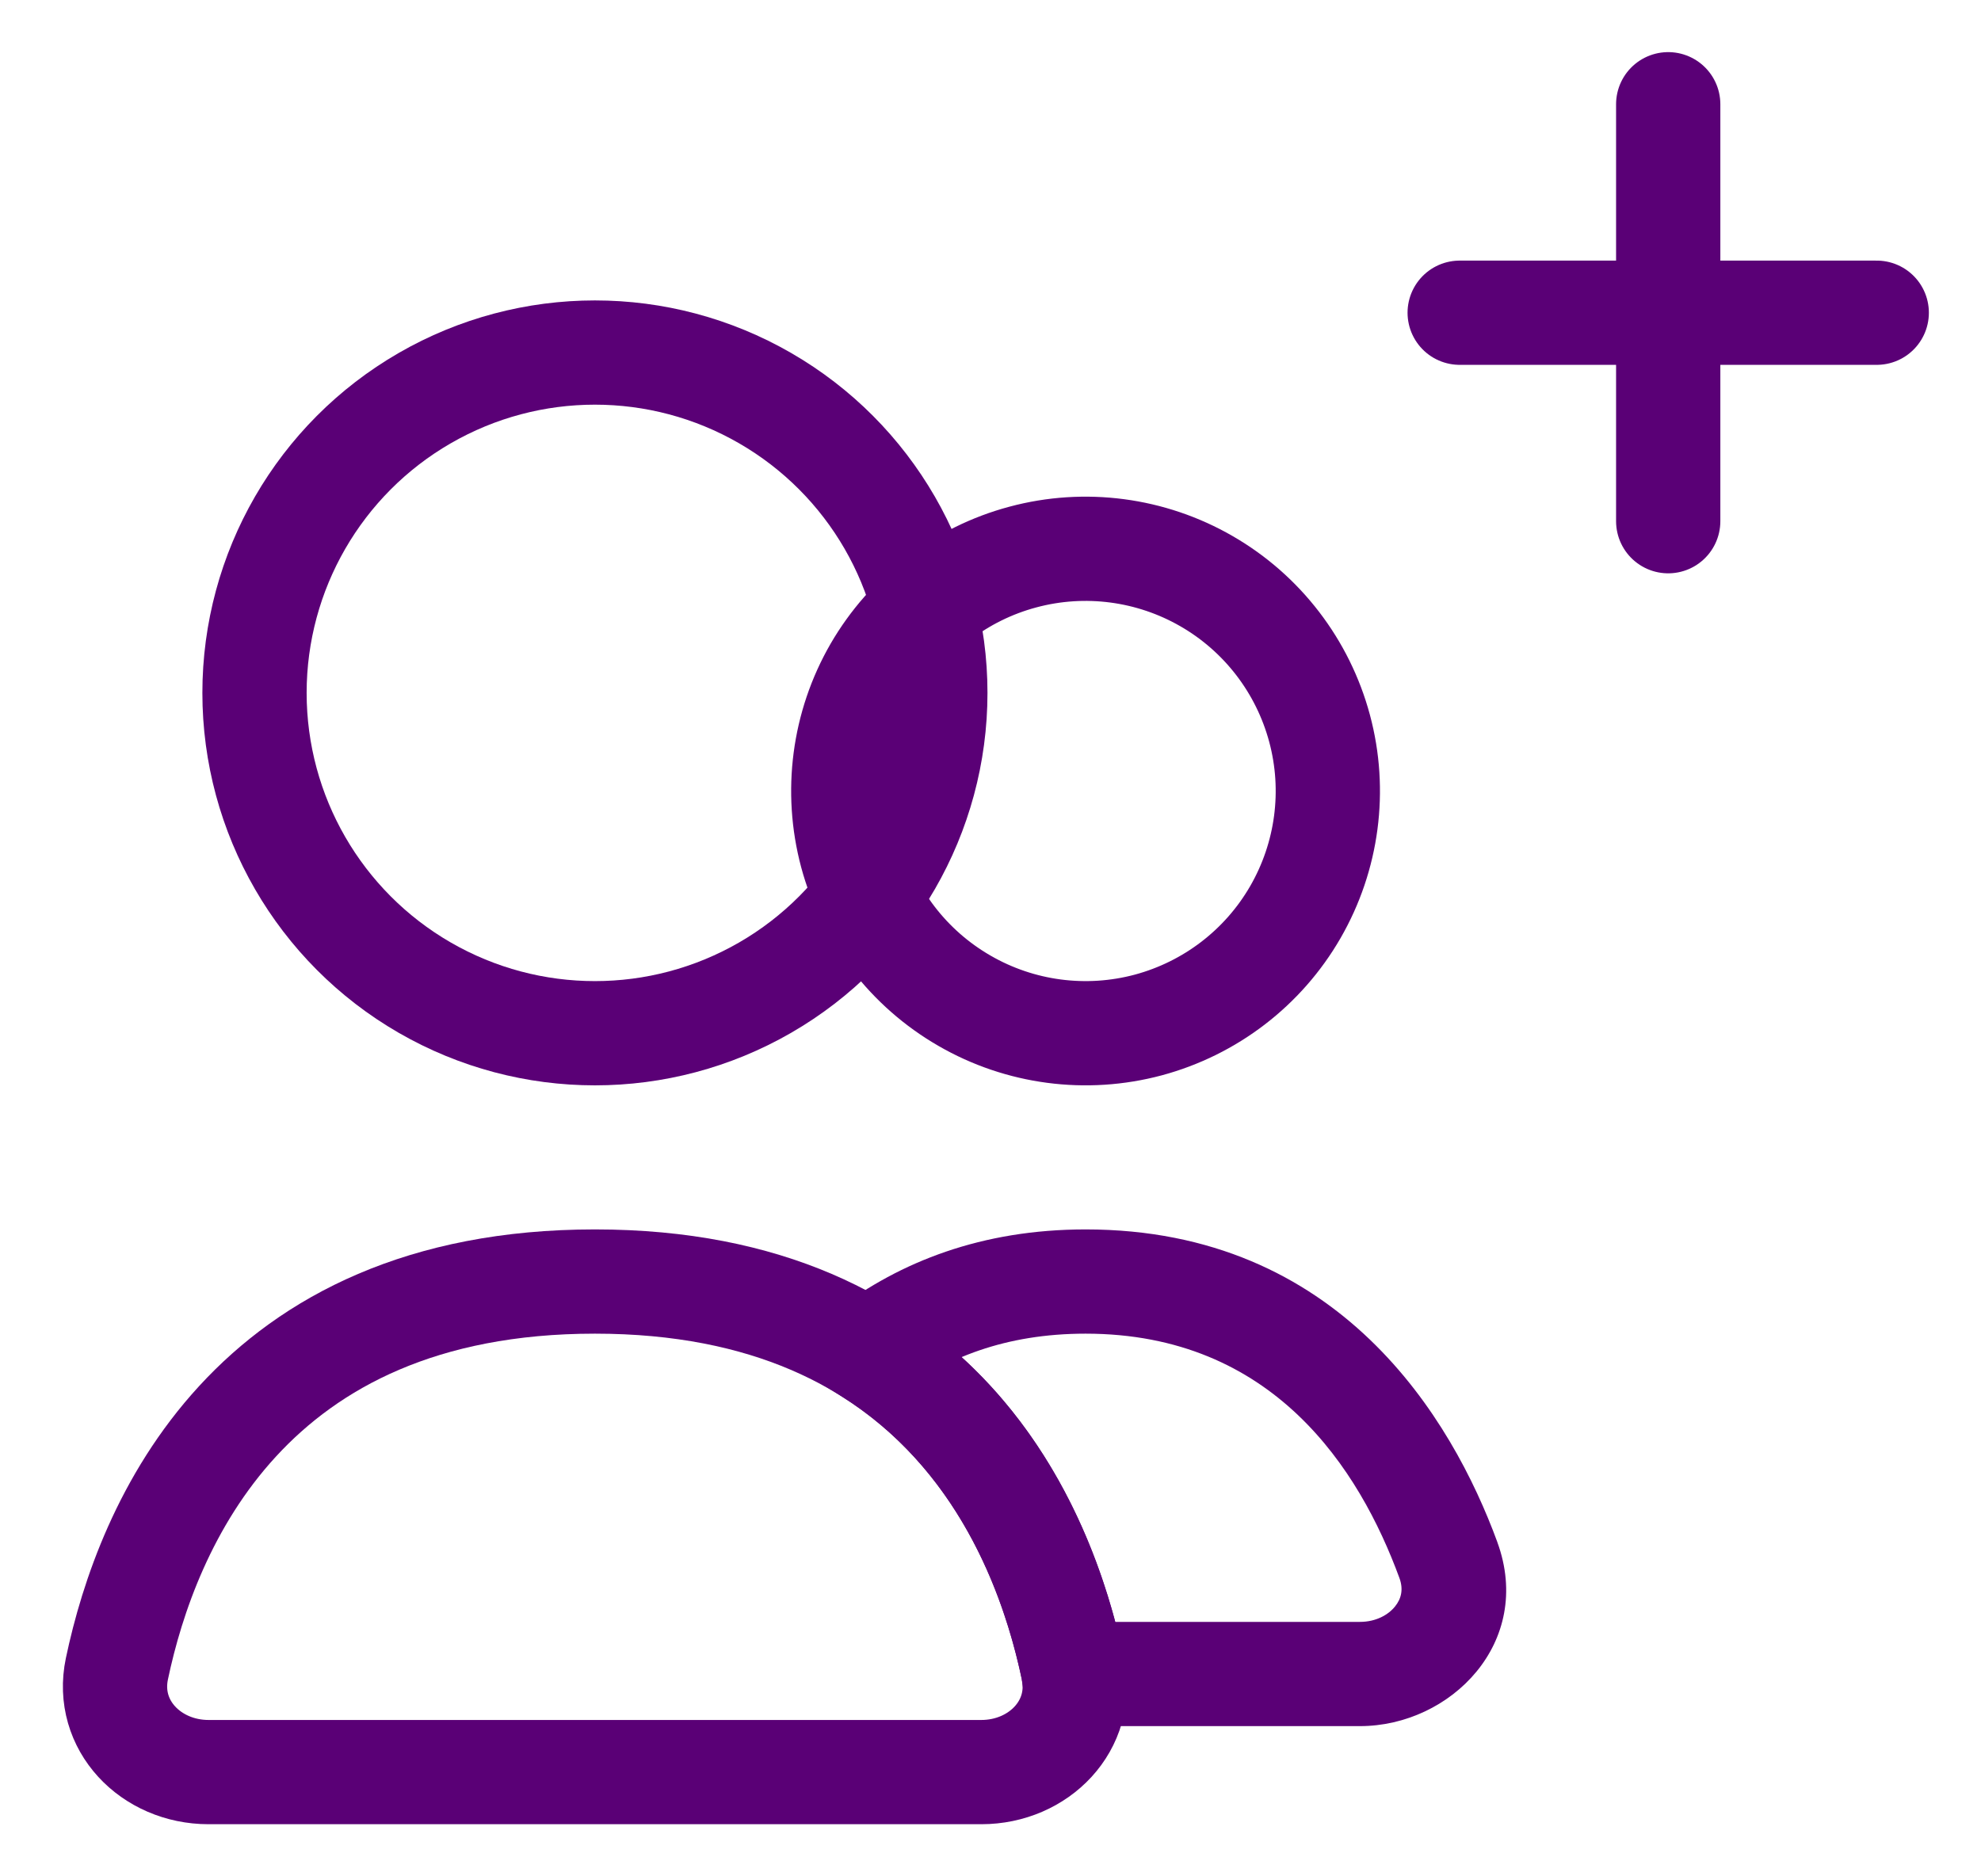
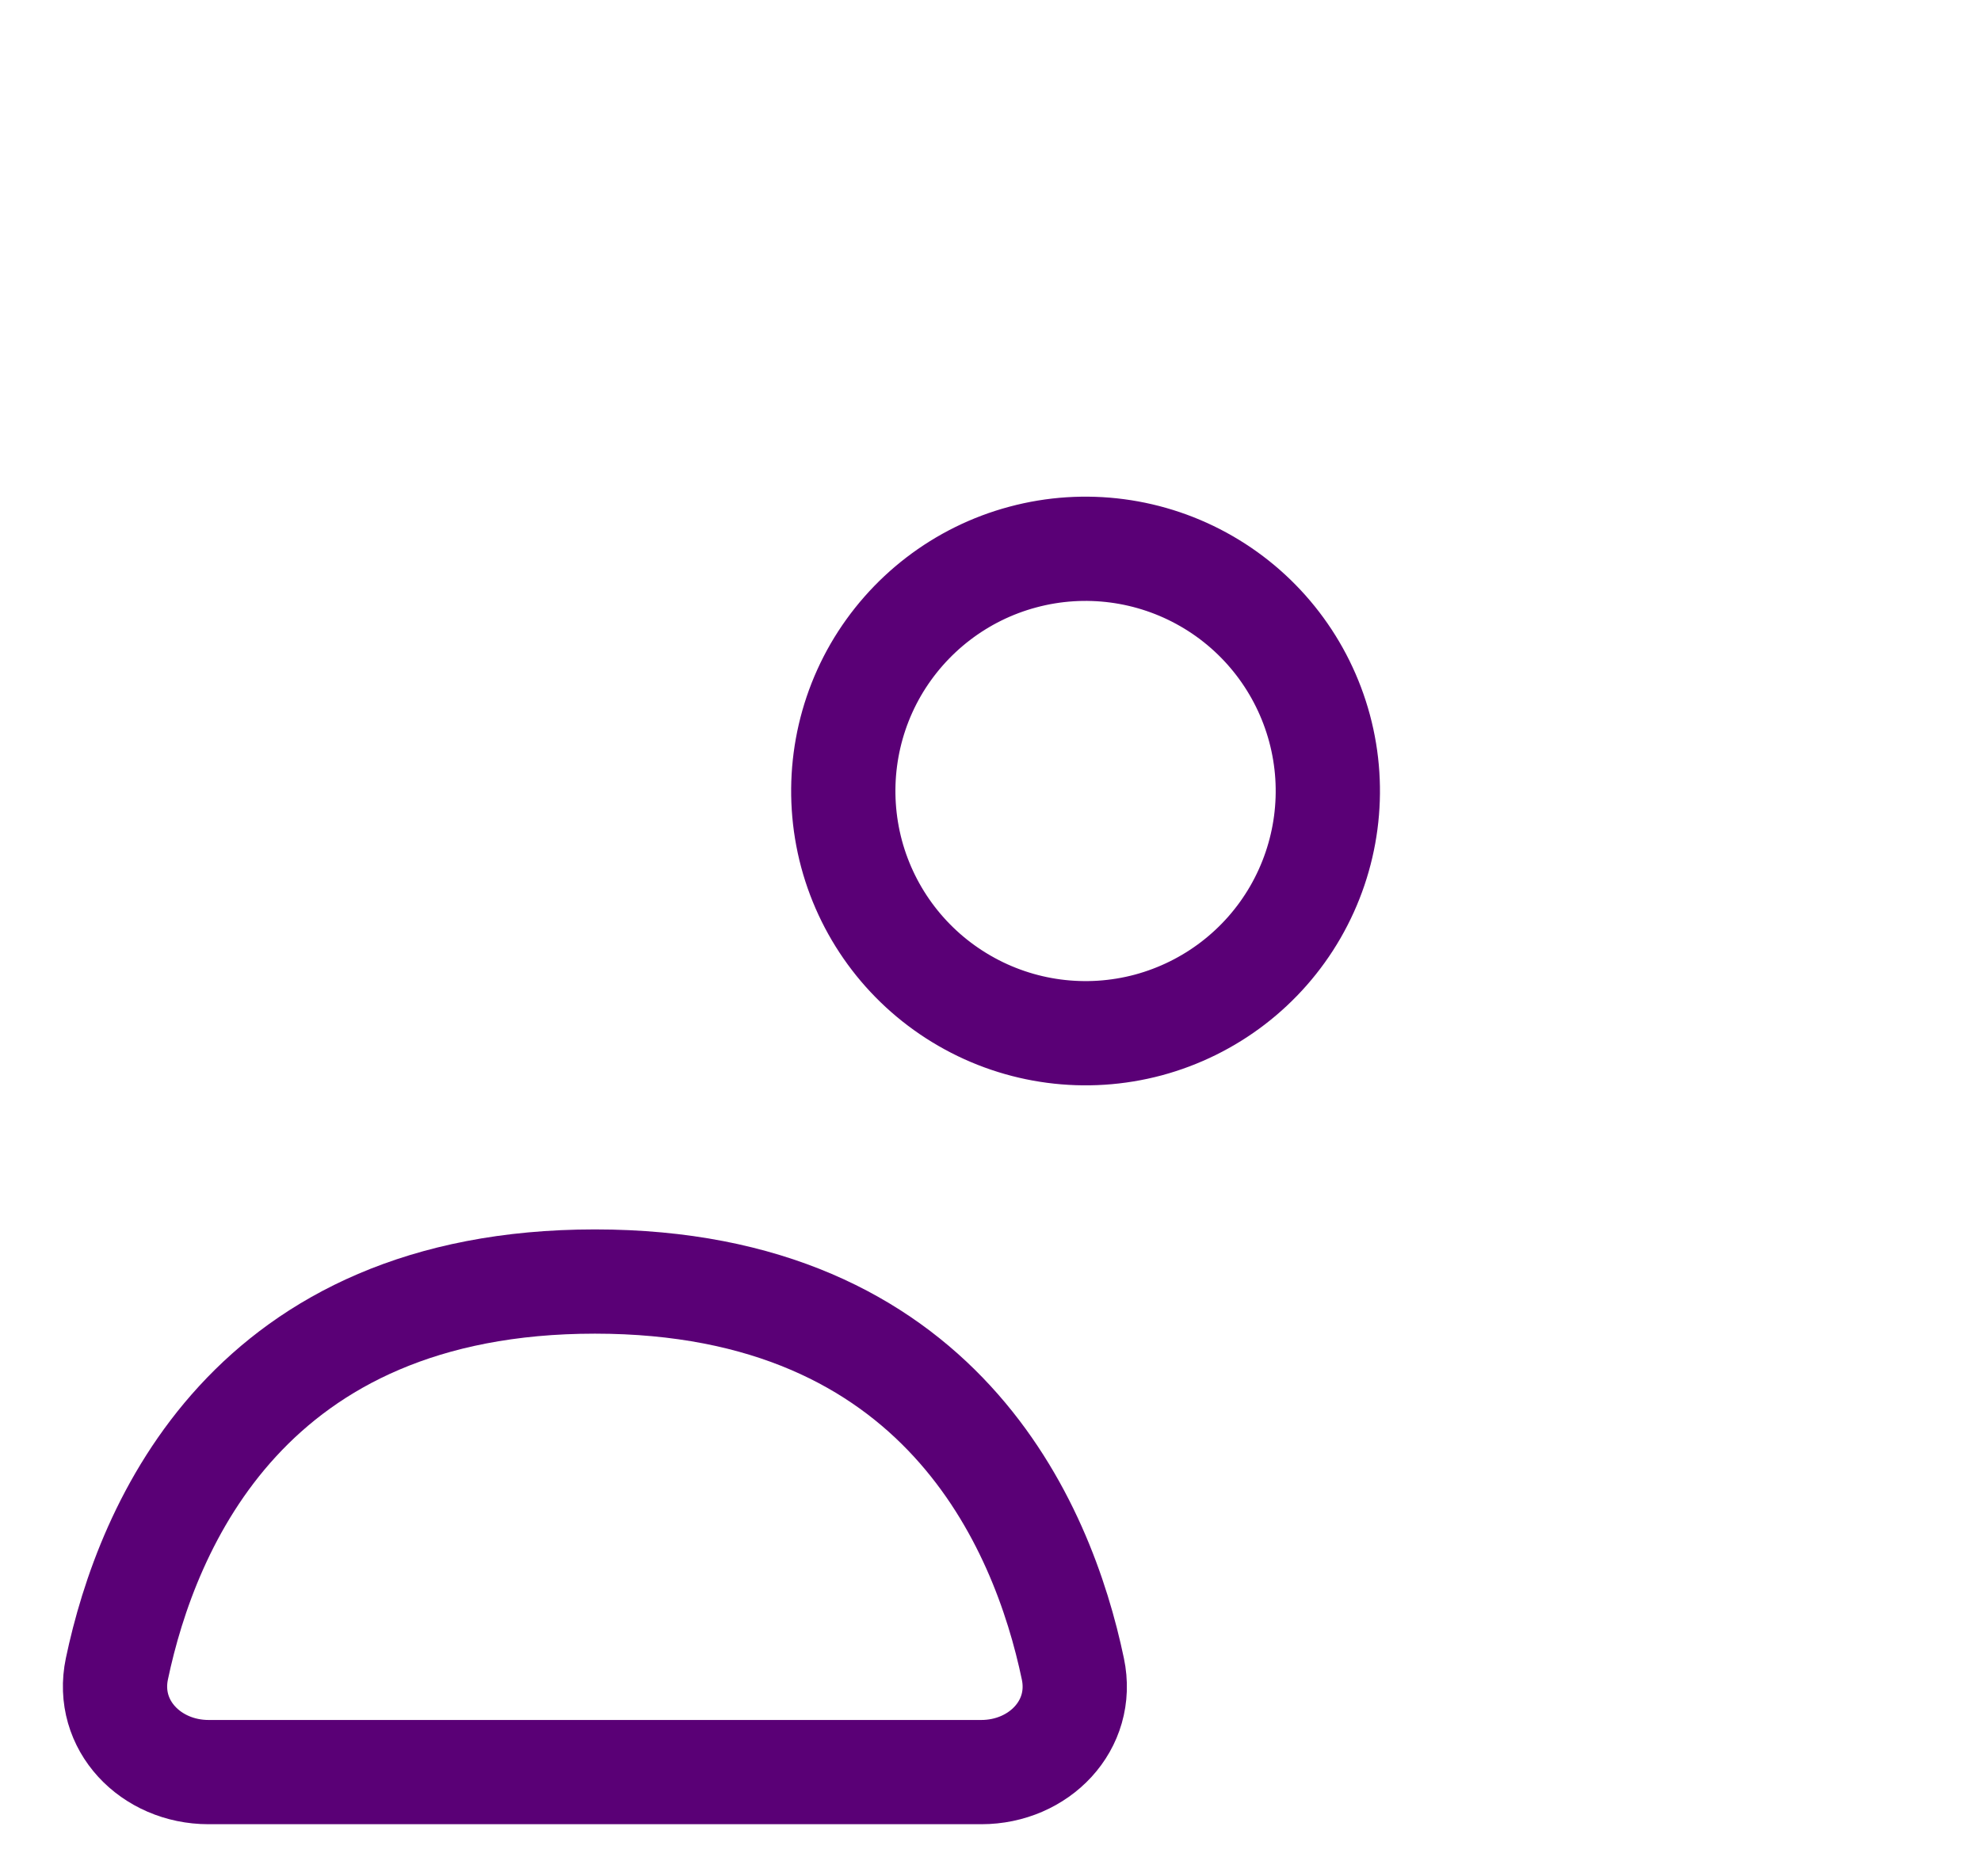
<svg xmlns="http://www.w3.org/2000/svg" width="19" height="18" viewBox="0 0 19 18" fill="none">
-   <circle cx="5.706" cy="6.647" r="3.265" stroke="#5A0076" stroke-linecap="round" />
  <path d="M8.399 6.426C8.708 5.893 9.215 5.503 9.81 5.344C10.405 5.184 11.04 5.268 11.573 5.576C12.107 5.884 12.496 6.392 12.656 6.987C12.816 7.582 12.732 8.216 12.424 8.75C12.116 9.284 11.608 9.673 11.013 9.833C10.418 9.992 9.784 9.909 9.25 9.6C8.716 9.292 8.327 8.785 8.167 8.19C8.008 7.594 8.091 6.96 8.399 6.426L8.399 6.426Z" stroke="#5A0076" />
-   <path d="M10.412 12.294L10.412 11.794L10.412 11.794L10.412 12.294ZM13.891 14.966L14.361 14.794L14.361 14.793L13.891 14.966ZM10.297 16.059L9.803 16.133L9.867 16.559H10.297V16.059ZM10.29 16.011L10.78 15.908L10.78 15.908L10.29 16.011ZM8.326 12.965L8.023 12.567L7.445 13.005L8.061 13.389L8.326 12.965ZM10.412 12.294V12.794C12.212 12.794 13.039 14.094 13.422 15.138L13.891 14.966L14.361 14.793C13.928 13.614 12.852 11.794 10.412 11.794V12.294ZM13.891 14.966L13.422 15.138C13.462 15.247 13.44 15.337 13.38 15.411C13.316 15.491 13.198 15.559 13.043 15.559V16.059V16.559C13.913 16.559 14.713 15.756 14.361 14.794L13.891 14.966ZM13.043 16.059V15.559H10.297V16.059V16.559H13.043V16.059ZM10.297 16.059L10.792 15.984C10.792 15.986 10.792 15.988 10.792 15.985C10.792 15.984 10.792 15.983 10.791 15.981C10.791 15.979 10.791 15.976 10.79 15.973C10.789 15.962 10.786 15.937 10.78 15.908L10.29 16.011L9.801 16.113C9.8 16.106 9.799 16.101 9.798 16.098C9.798 16.096 9.798 16.095 9.798 16.096C9.798 16.097 9.798 16.099 9.799 16.101C9.799 16.102 9.799 16.105 9.8 16.108C9.8 16.114 9.801 16.123 9.803 16.133L10.297 16.059ZM10.29 16.011L10.78 15.908C10.576 14.938 10.037 13.442 8.59 12.54L8.326 12.965L8.061 13.389C9.17 14.08 9.621 15.254 9.801 16.113L10.29 16.011ZM8.326 12.965L8.628 13.363C9.067 13.03 9.64 12.794 10.412 12.794L10.412 12.294L10.412 11.794C9.415 11.794 8.631 12.106 8.023 12.567L8.326 12.965Z" fill="#5A0076" />
  <path d="M5.706 12.294C9.021 12.294 10.001 14.63 10.29 16.01C10.404 16.551 9.964 17 9.412 17H2C1.448 17 1.008 16.551 1.121 16.01C1.411 14.63 2.39 12.294 5.706 12.294Z" stroke="#5A0076" stroke-linecap="round" />
-   <path d="M16 1V5" stroke="#5A0076" stroke-linecap="round" />
-   <path d="M18 3L14 3" stroke="#5A0076" stroke-linecap="round" />
</svg>